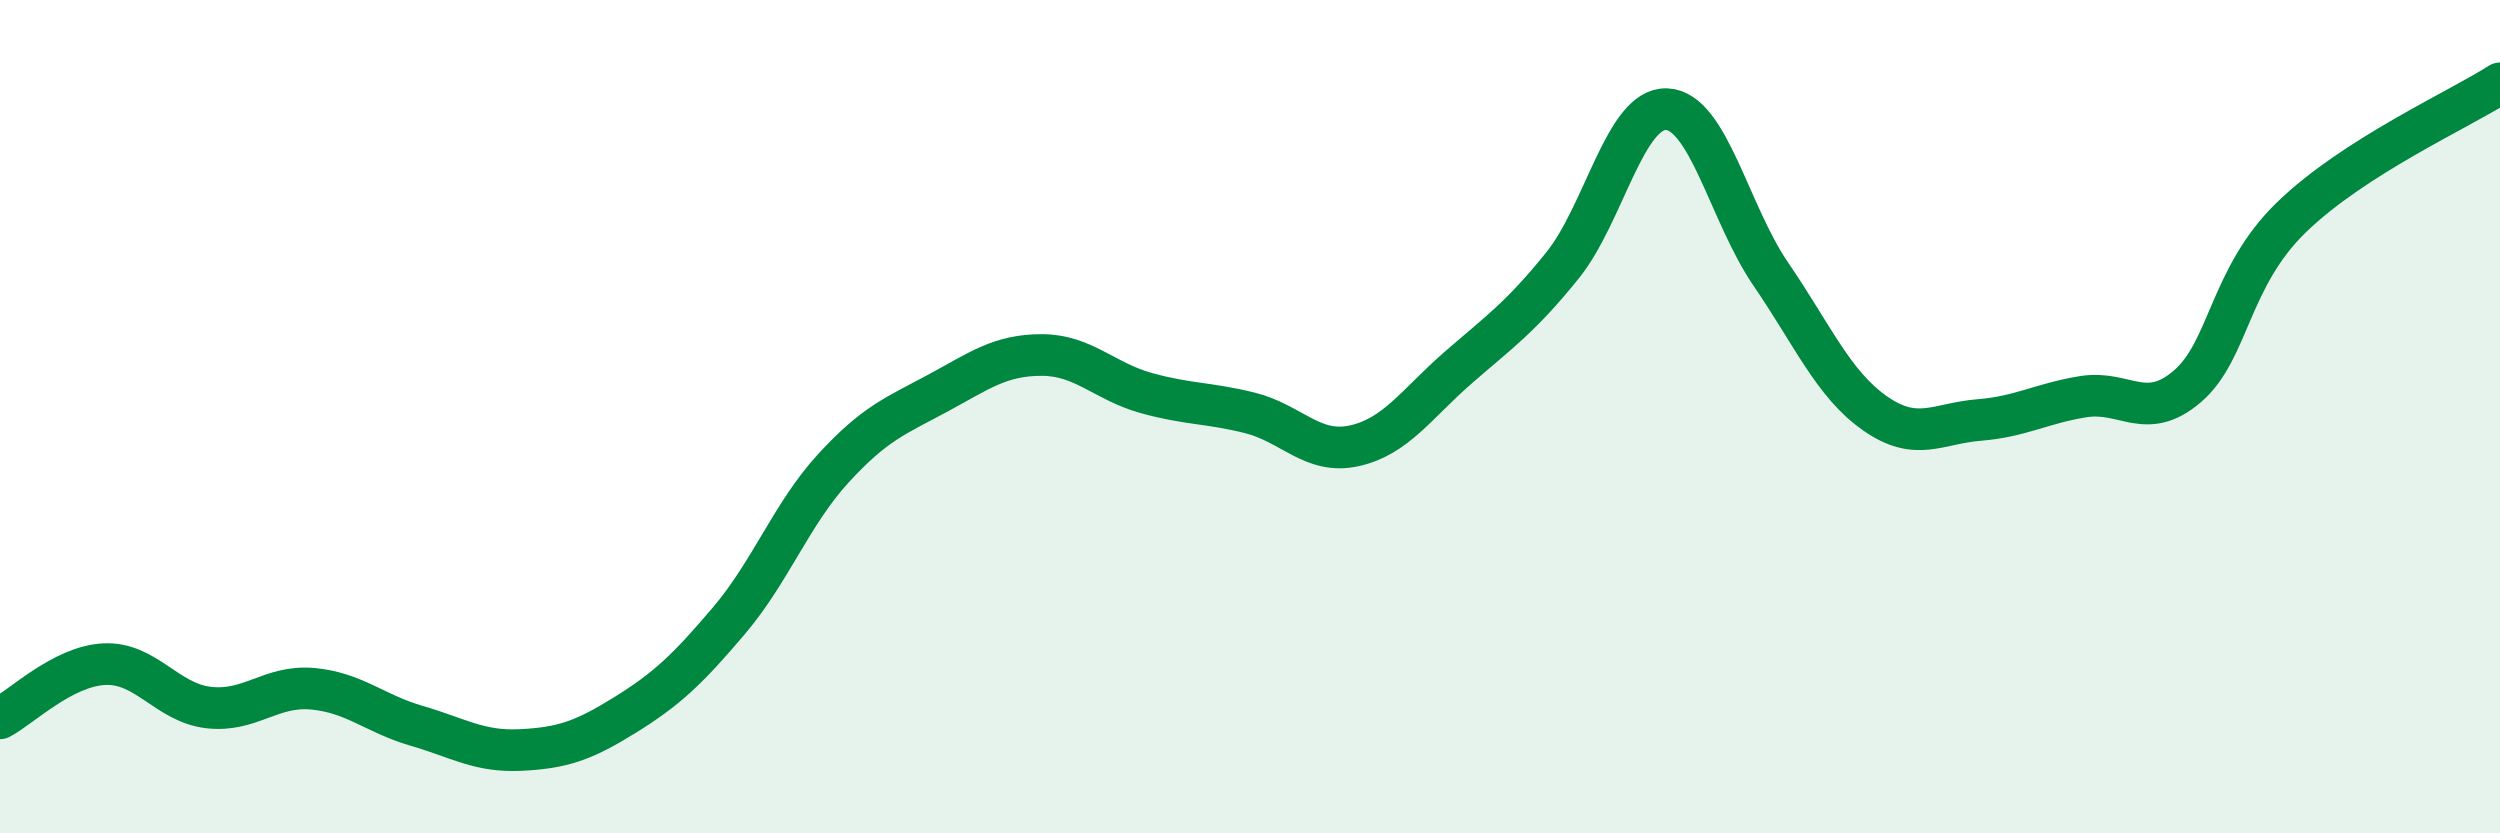
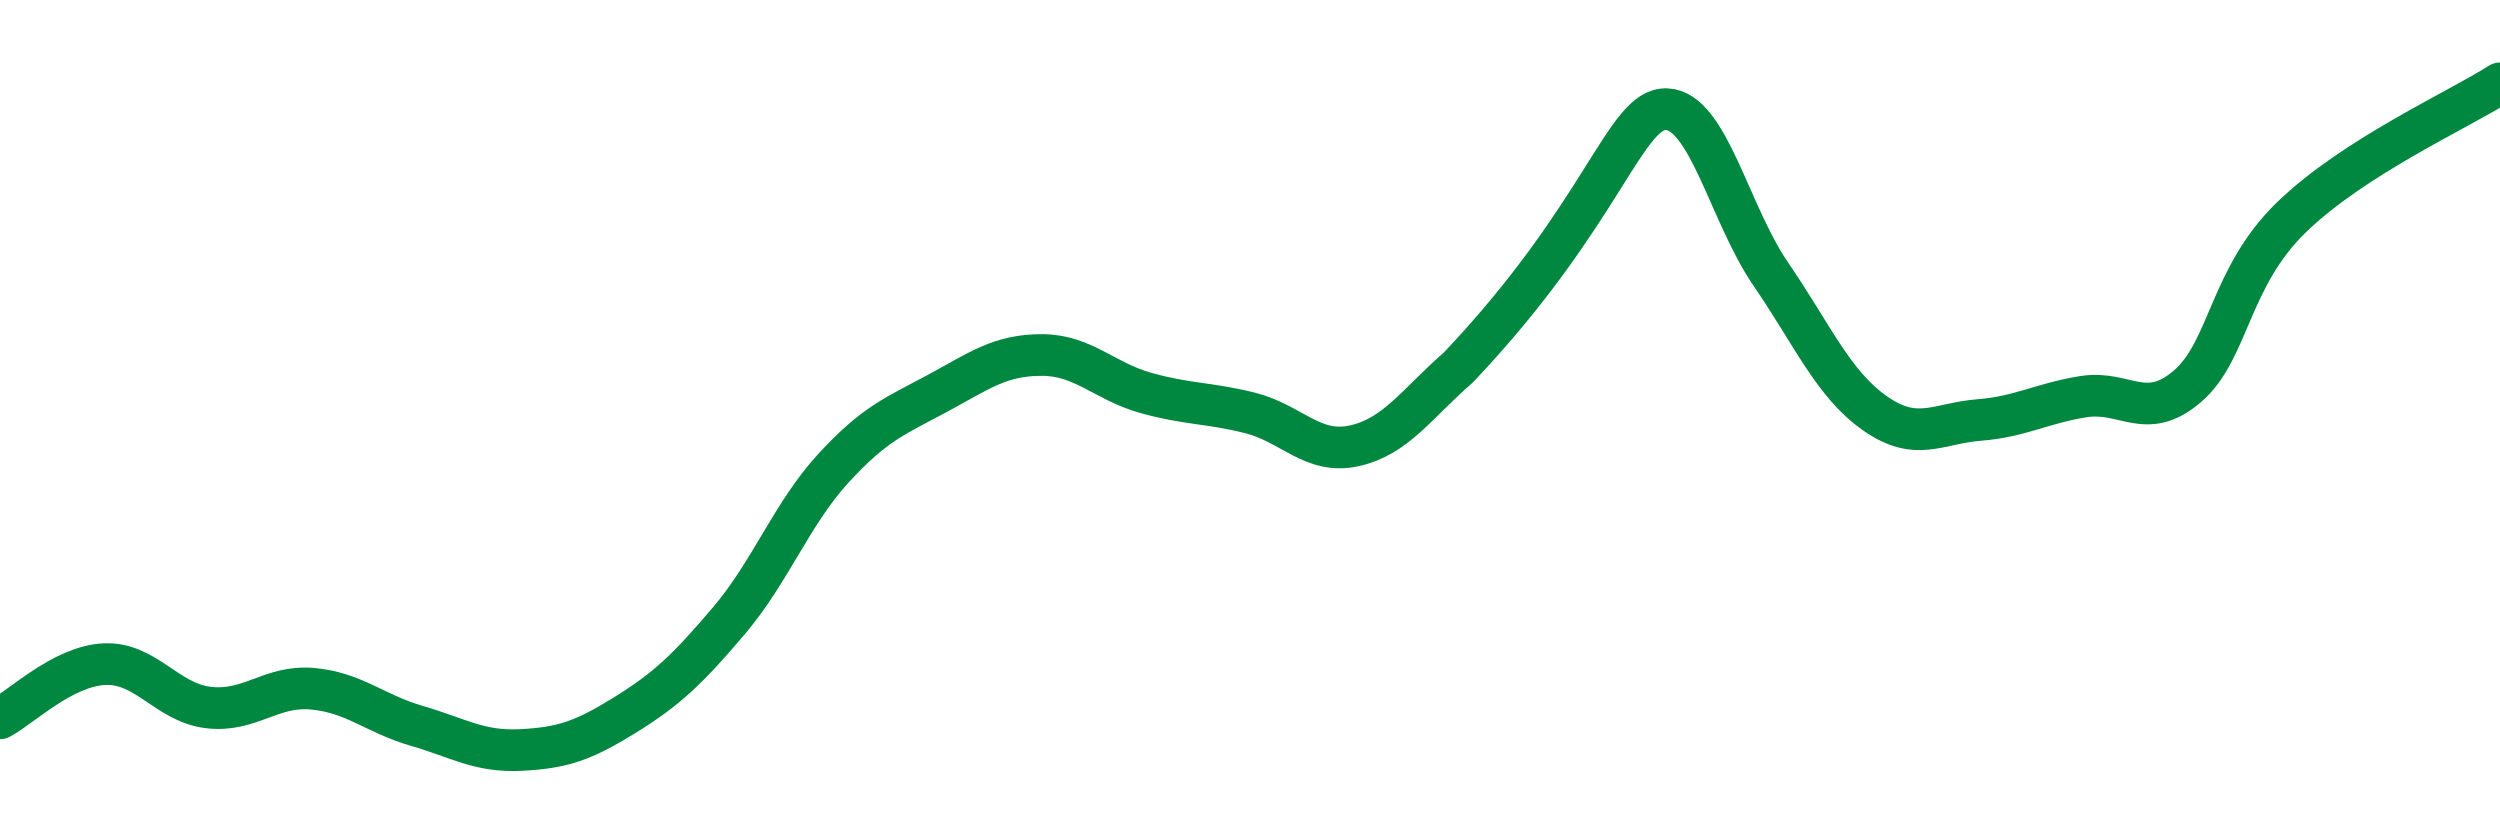
<svg xmlns="http://www.w3.org/2000/svg" width="60" height="20" viewBox="0 0 60 20">
-   <path d="M 0,17.24 C 0.5,16.98 1.5,15.99 2.5,15.94 C 3.5,15.89 4,16.86 5,16.98 C 6,17.1 6.5,16.44 7.5,16.53 C 8.5,16.62 9,17.13 10,17.42 C 11,17.71 11.5,18.05 12.5,18 C 13.5,17.95 14,17.78 15,17.16 C 16,16.54 16.5,16.07 17.5,14.89 C 18.5,13.71 19,12.33 20,11.24 C 21,10.15 21.5,9.98 22.5,9.44 C 23.5,8.9 24,8.52 25,8.52 C 26,8.52 26.5,9.15 27.5,9.43 C 28.5,9.71 29,9.66 30,9.91 C 31,10.16 31.5,10.92 32.5,10.7 C 33.5,10.48 34,9.69 35,8.82 C 36,7.95 36.5,7.61 37.5,6.37 C 38.5,5.13 39,2.58 40,2.62 C 41,2.66 41.5,5.12 42.5,6.58 C 43.5,8.04 44,9.22 45,9.92 C 46,10.62 46.5,10.16 47.5,10.08 C 48.5,10 49,9.68 50,9.52 C 51,9.36 51.5,10.13 52.5,9.27 C 53.5,8.41 53.5,6.66 55,5.21 C 56.5,3.76 59,2.64 60,2L60 20L0 20Z" fill="#008740" opacity="0.1" stroke-linecap="round" stroke-linejoin="round" />
-   <path d="M 0,17.24 C 0.5,16.98 1.5,15.99 2.5,15.94 C 3.5,15.89 4,16.86 5,16.98 C 6,17.1 6.5,16.44 7.5,16.53 C 8.5,16.62 9,17.13 10,17.42 C 11,17.71 11.5,18.05 12.5,18 C 13.5,17.95 14,17.78 15,17.16 C 16,16.54 16.5,16.07 17.5,14.89 C 18.5,13.71 19,12.33 20,11.24 C 21,10.15 21.5,9.98 22.5,9.44 C 23.5,8.9 24,8.52 25,8.52 C 26,8.52 26.5,9.15 27.5,9.43 C 28.5,9.71 29,9.66 30,9.91 C 31,10.16 31.5,10.92 32.5,10.7 C 33.5,10.48 34,9.69 35,8.82 C 36,7.95 36.5,7.61 37.5,6.37 C 38.5,5.13 39,2.58 40,2.62 C 41,2.66 41.5,5.12 42.5,6.58 C 43.5,8.04 44,9.22 45,9.92 C 46,10.62 46.5,10.16 47.5,10.08 C 48.5,10 49,9.68 50,9.52 C 51,9.36 51.5,10.13 52.5,9.27 C 53.5,8.41 53.5,6.66 55,5.21 C 56.5,3.76 59,2.64 60,2" stroke="#008740" stroke-width="1" fill="none" stroke-linecap="round" stroke-linejoin="round" />
+   <path d="M 0,17.24 C 0.5,16.98 1.5,15.99 2.5,15.94 C 3.5,15.89 4,16.86 5,16.98 C 6,17.1 6.5,16.44 7.5,16.53 C 8.5,16.62 9,17.13 10,17.42 C 11,17.71 11.5,18.05 12.5,18 C 13.5,17.95 14,17.78 15,17.16 C 16,16.54 16.5,16.07 17.5,14.89 C 18.5,13.71 19,12.33 20,11.24 C 21,10.15 21.5,9.98 22.5,9.44 C 23.5,8.9 24,8.52 25,8.52 C 26,8.52 26.5,9.15 27.5,9.43 C 28.5,9.71 29,9.66 30,9.91 C 31,10.16 31.5,10.92 32.5,10.7 C 33.5,10.48 34,9.69 35,8.82 C 38.5,5.13 39,2.58 40,2.62 C 41,2.66 41.5,5.12 42.5,6.58 C 43.5,8.04 44,9.22 45,9.92 C 46,10.62 46.5,10.16 47.5,10.08 C 48.5,10 49,9.68 50,9.52 C 51,9.36 51.5,10.13 52.5,9.27 C 53.5,8.41 53.5,6.66 55,5.21 C 56.5,3.76 59,2.64 60,2" stroke="#008740" stroke-width="1" fill="none" stroke-linecap="round" stroke-linejoin="round" />
</svg>